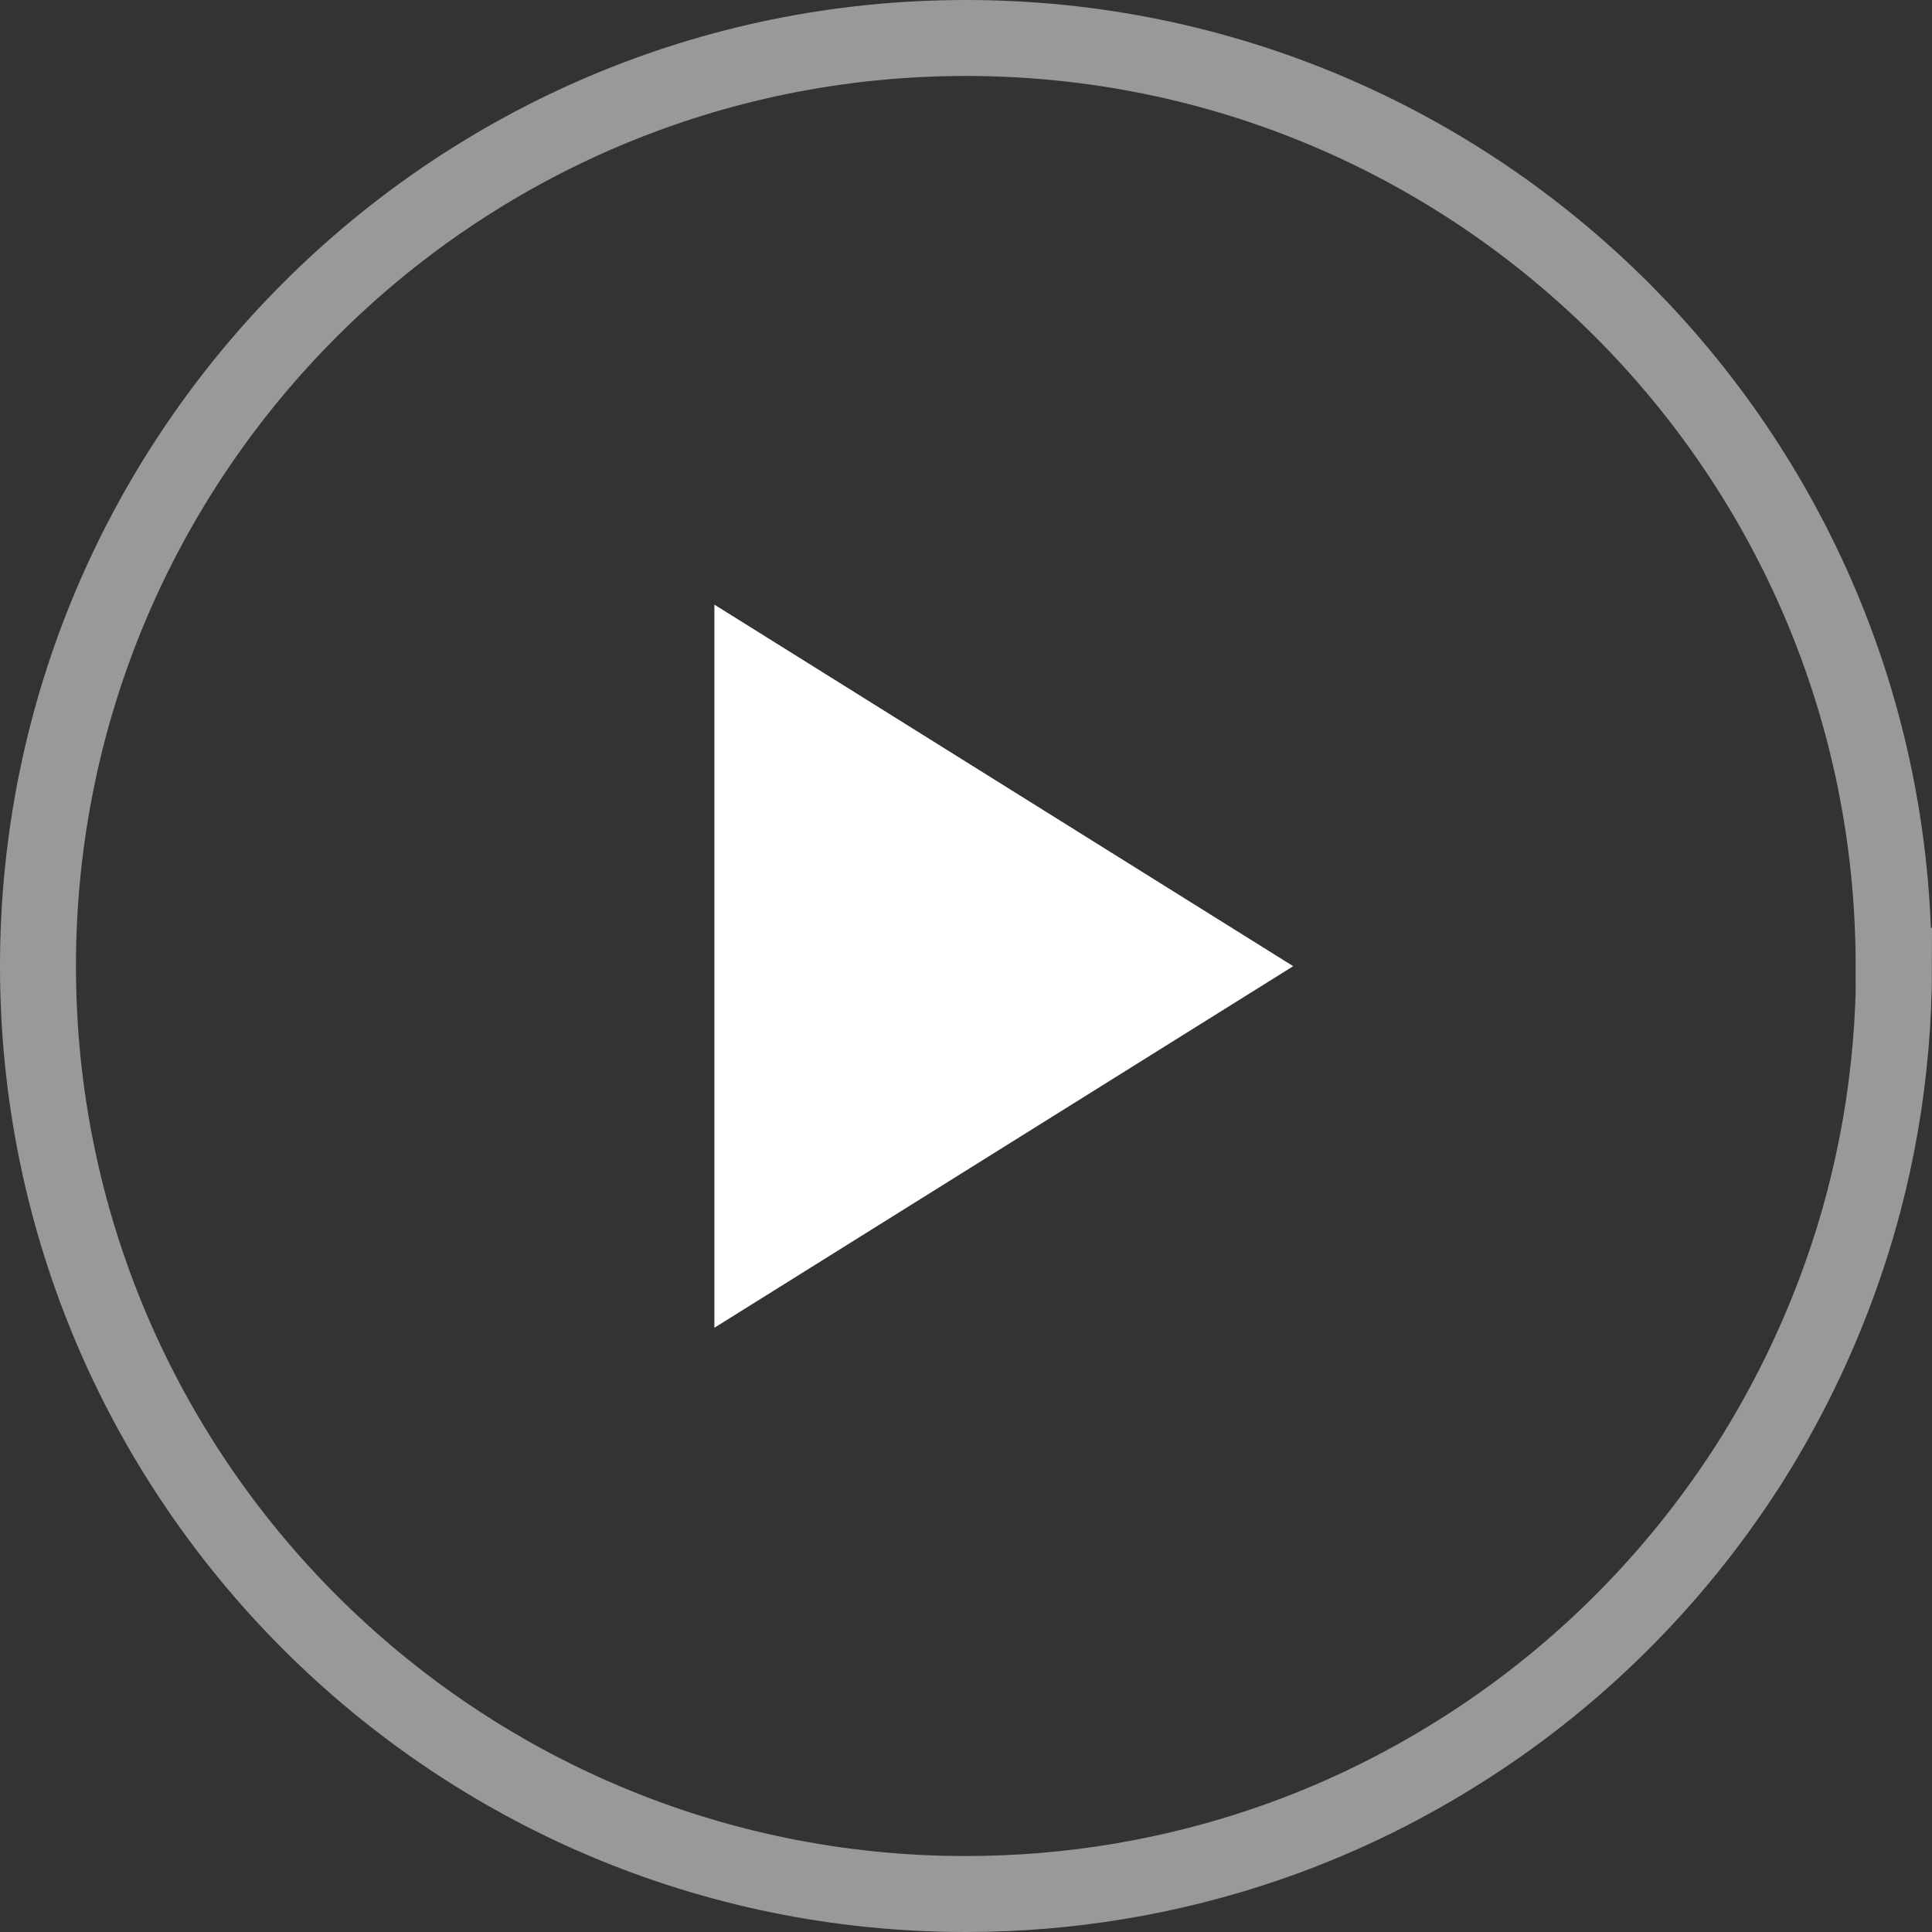
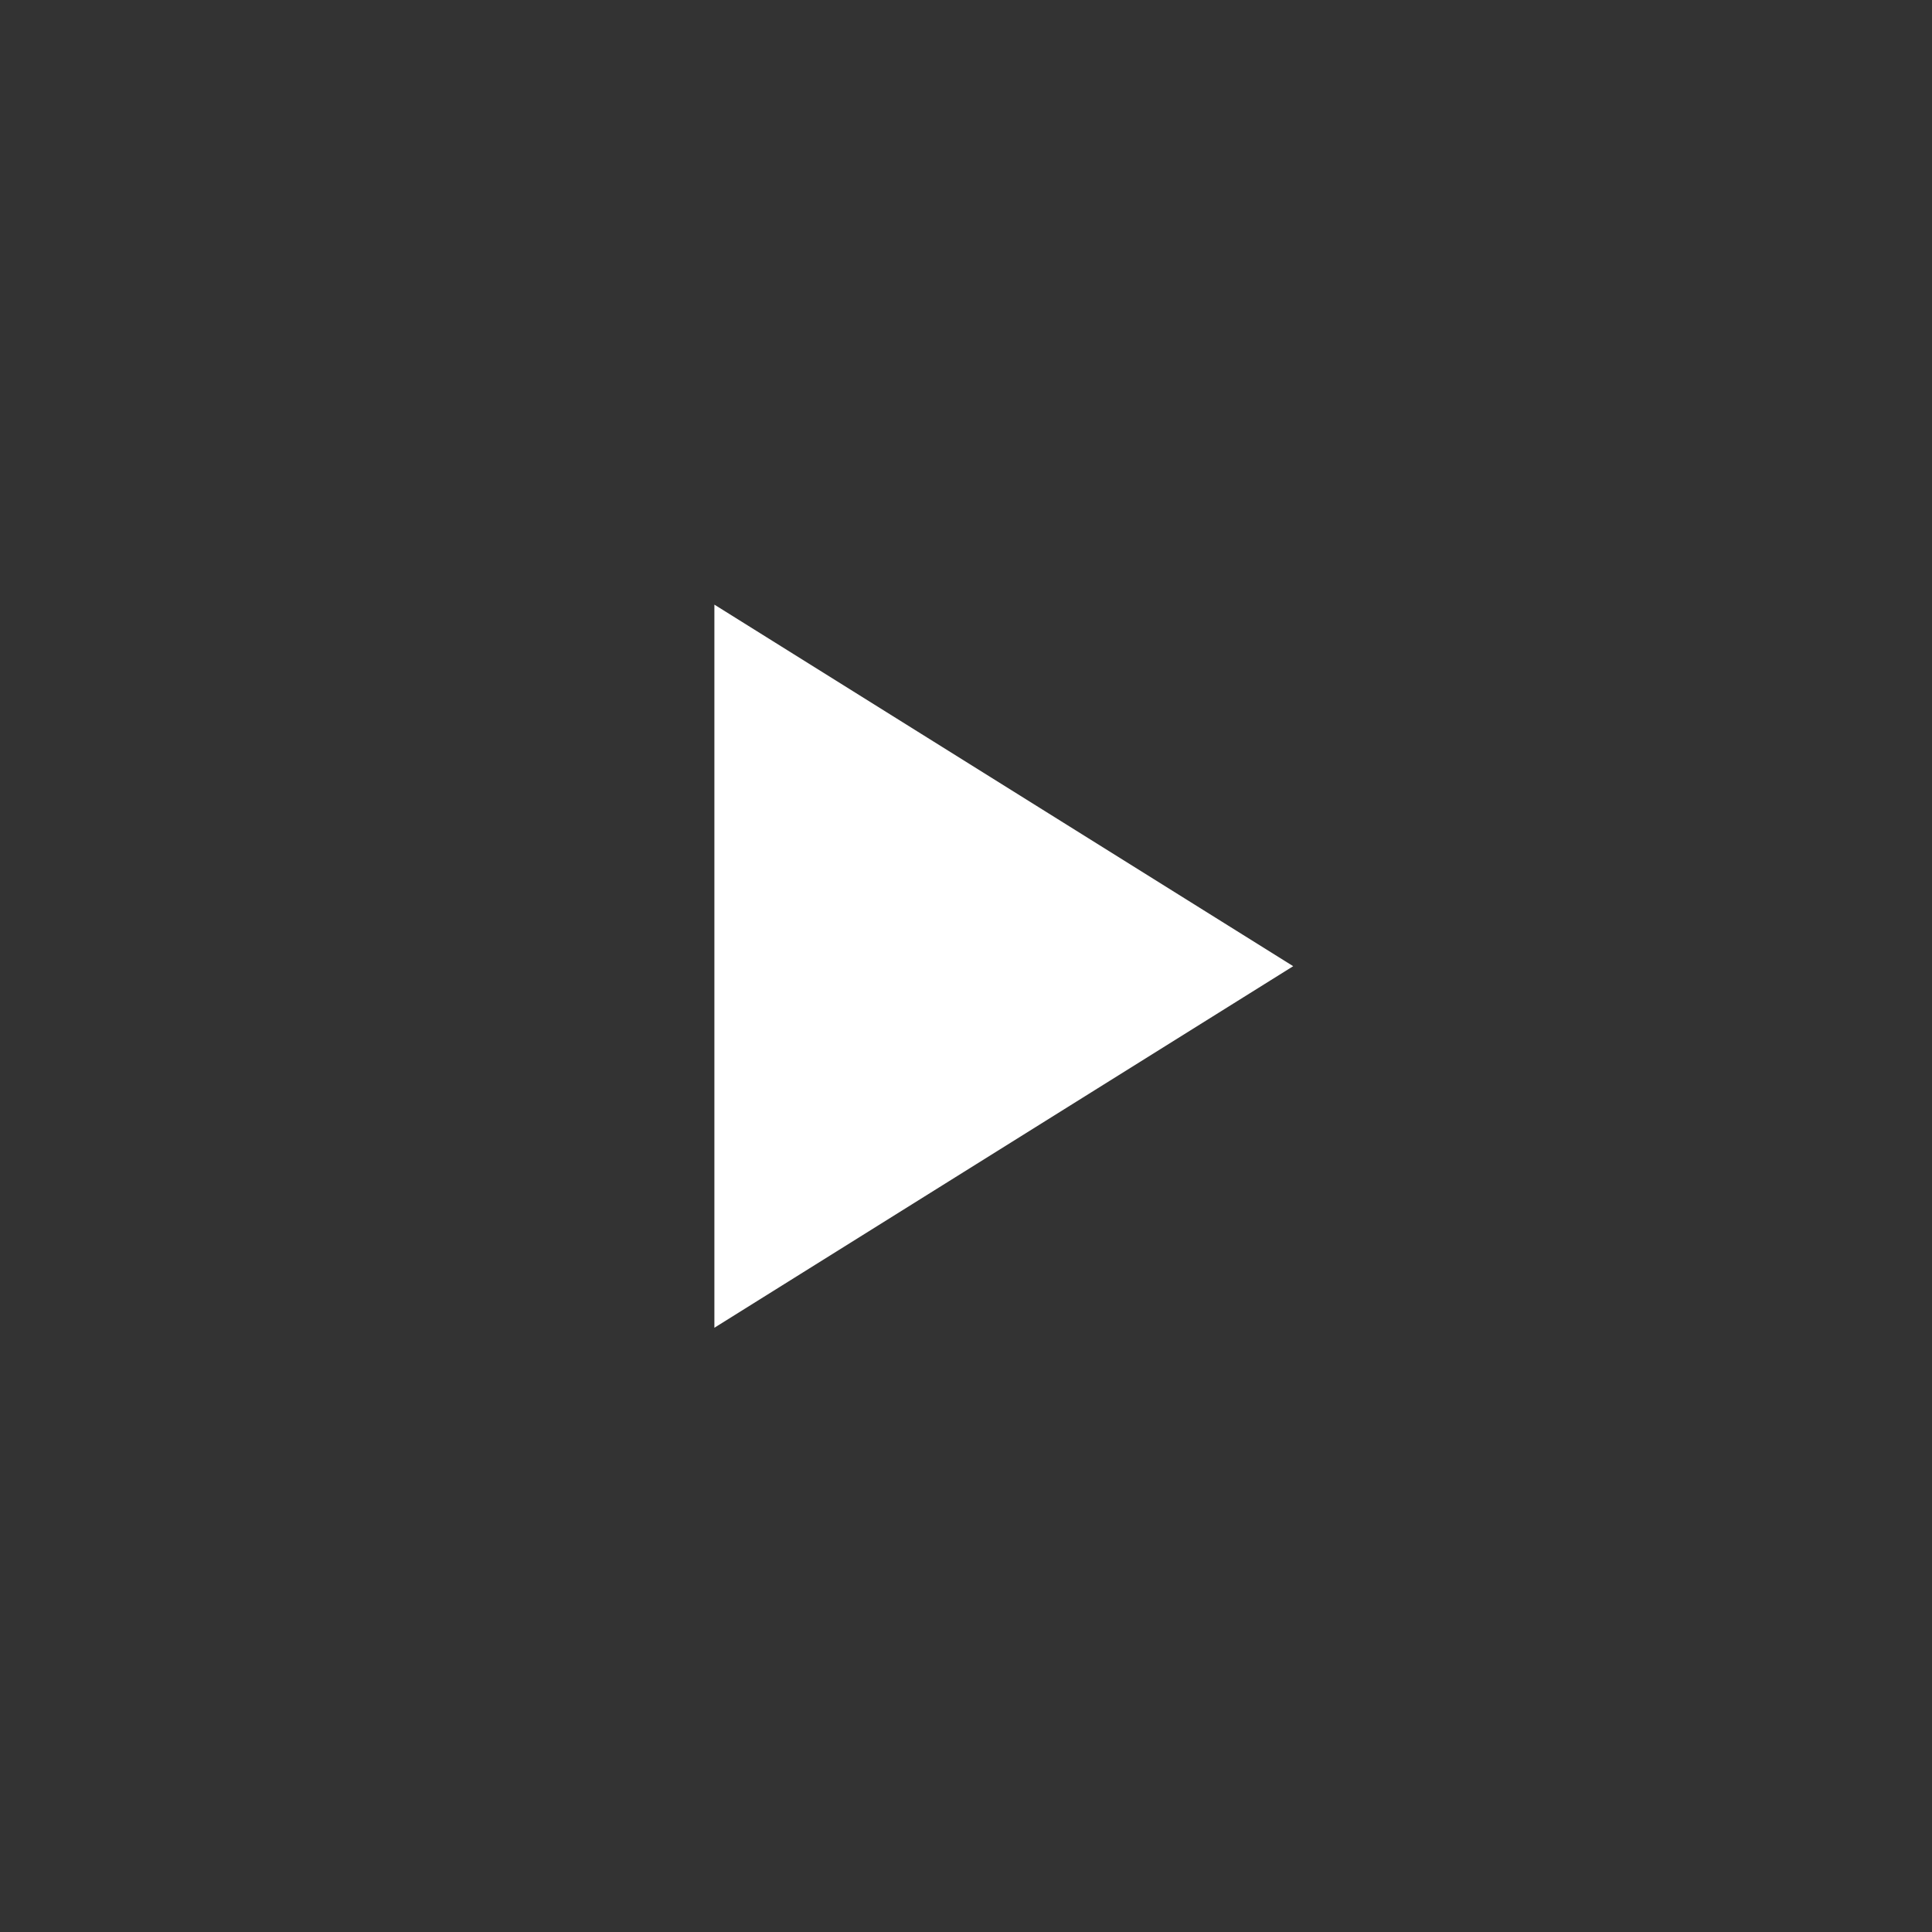
<svg xmlns="http://www.w3.org/2000/svg" id="Layer_2" data-name="Layer 2" viewBox="0 0 50.87 50.87">
  <rect x="0" y="0" width="50.87" height="50.87" fill="#333333" stroke="none" />
  <defs>
    <style>
      .cls-1 {
        fill: #fff;
      }

      .cls-2 {
        fill: none;
        opacity: .5;
        stroke: #fff;
        stroke-miterlimit: 10;
        stroke-width: 2px;
      }
    </style>
  </defs>
  <g id="disseny">
    <g>
-       <path class="cls-2" d="m49.87,25.43c0,2.86-.49,5.61-1.4,8.16-.63,1.77-1.46,3.46-2.45,5.01-1.96,3.05-4.57,5.64-7.65,7.56-1.58.99-3.27,1.8-5.06,2.41-2.47.84-5.12,1.3-7.88,1.3-13.49,0-24.43-10.94-24.43-24.43S11.94,1,25.43,1s24.43,10.94,24.43,24.43Z" />
      <path class="cls-1" d="m18.81,15.91v19.05l15.24-9.52-15.24-9.52h0Z" />
    </g>
  </g>
</svg>